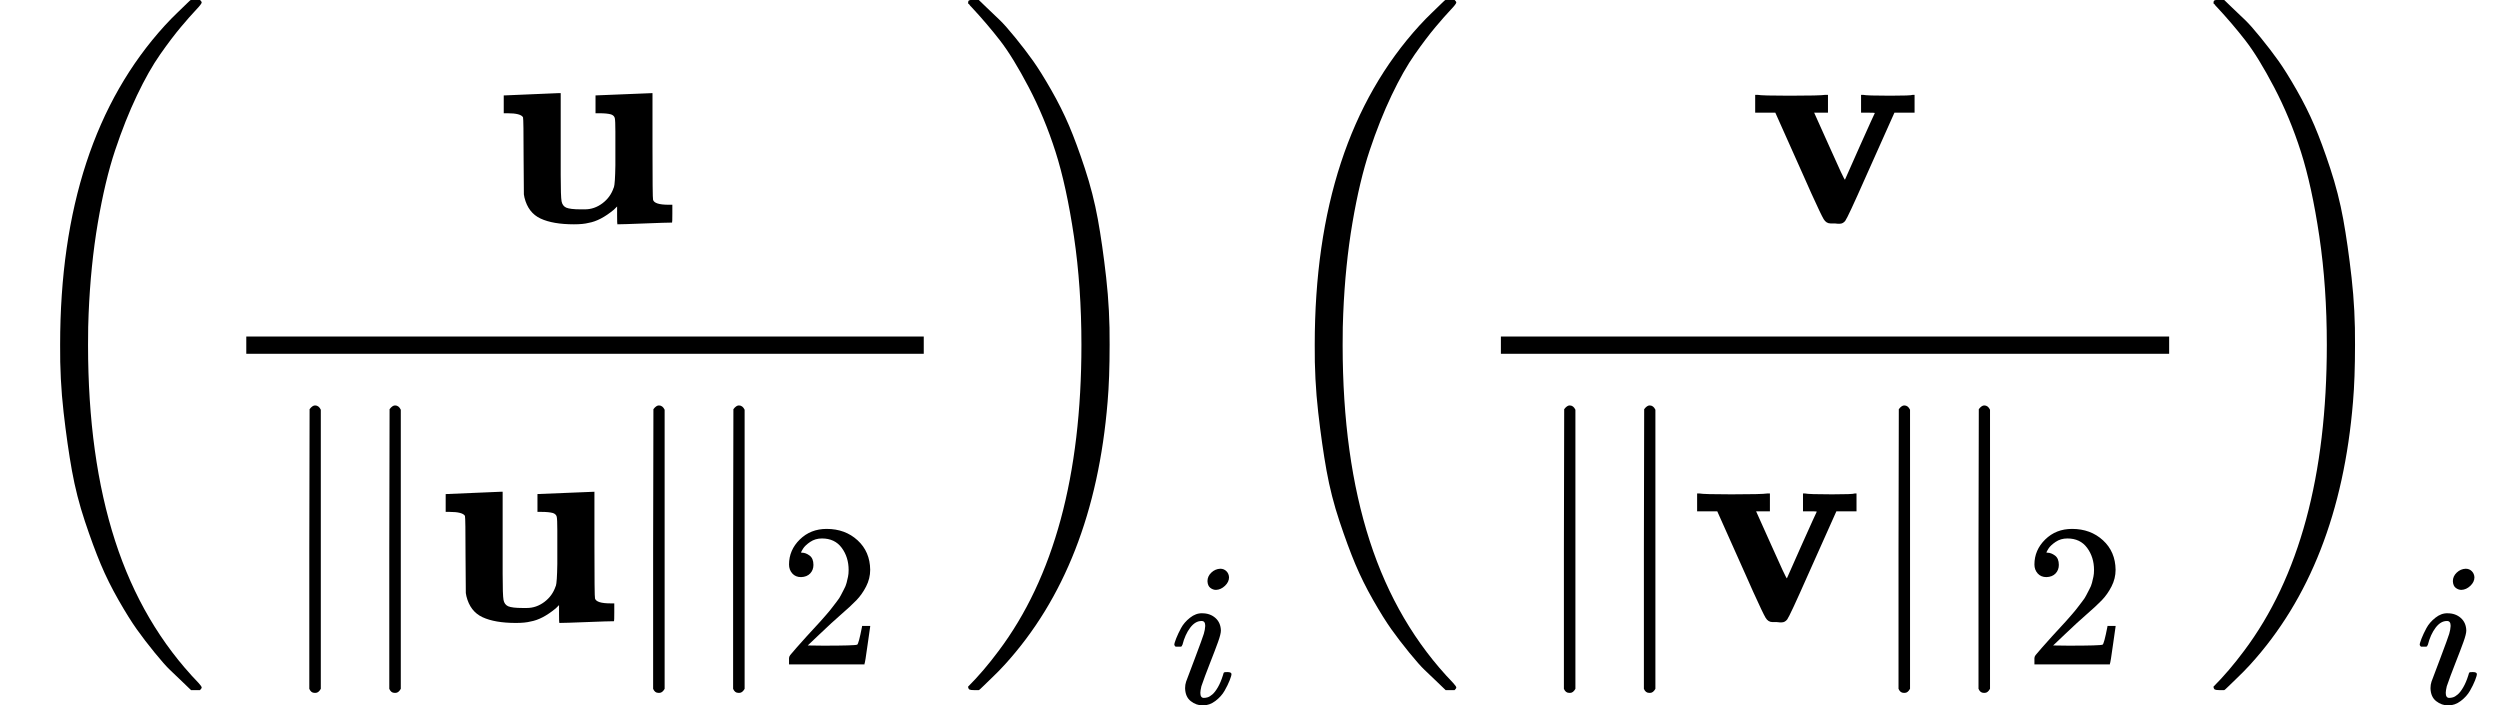
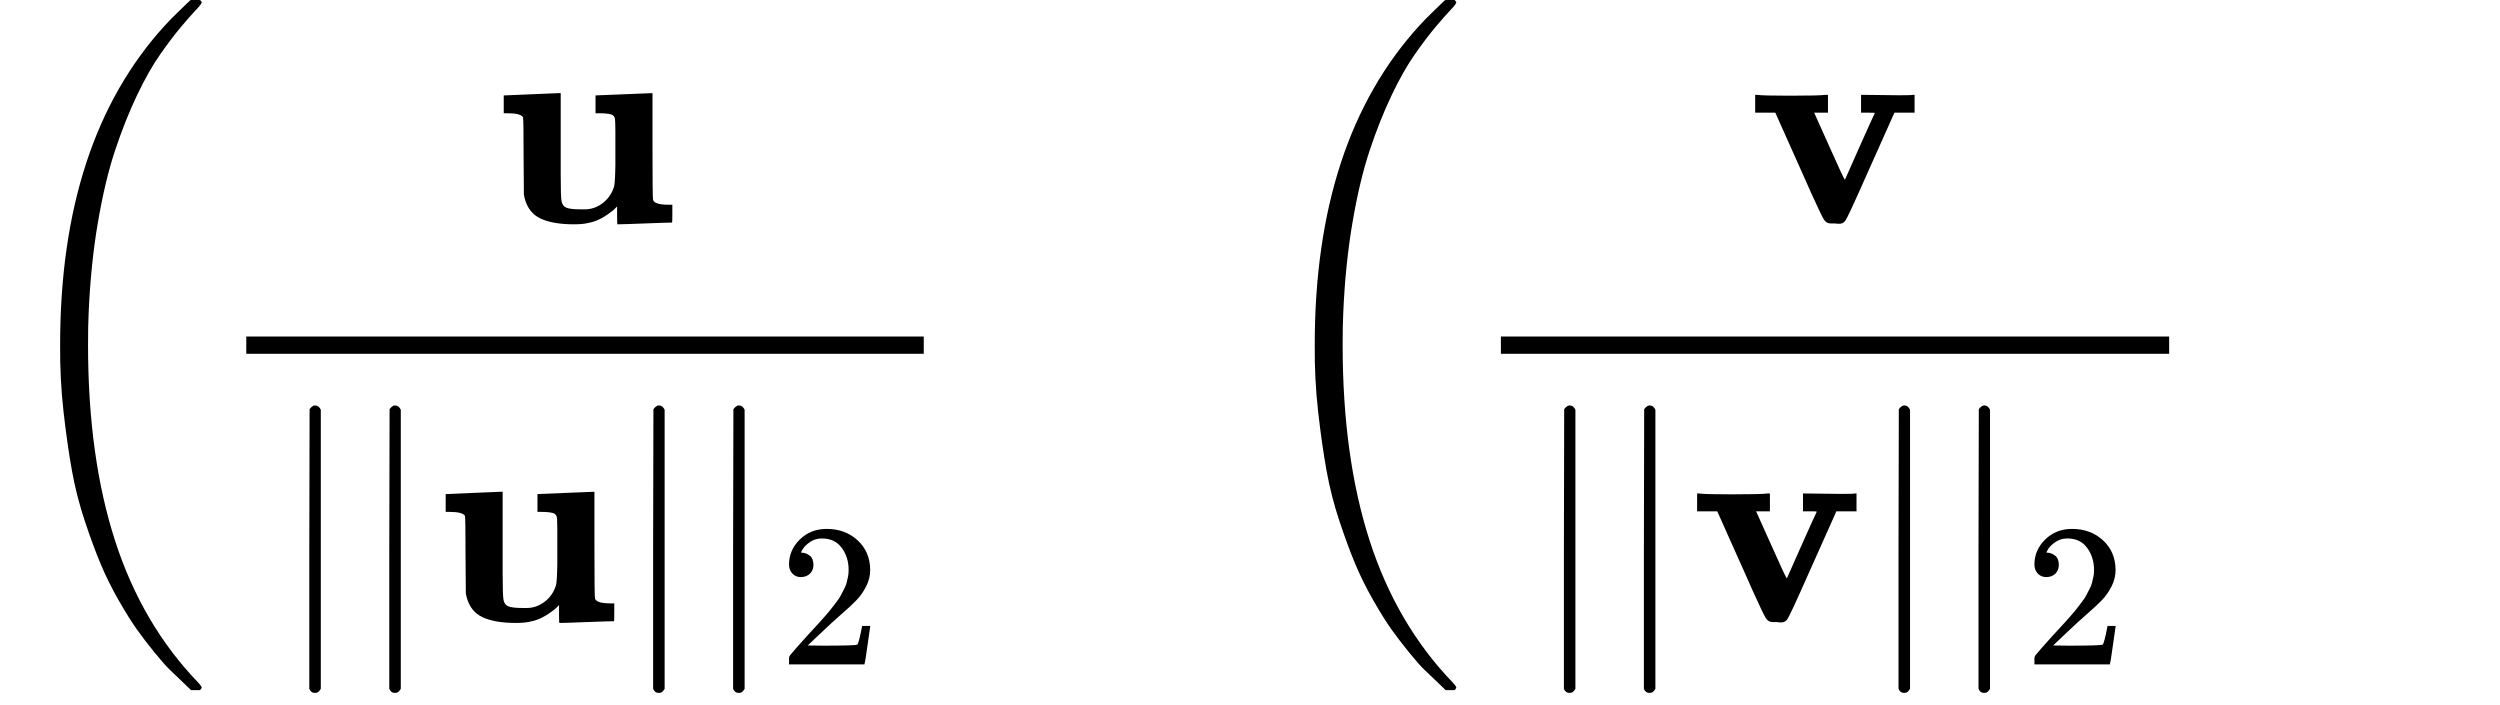
<svg xmlns="http://www.w3.org/2000/svg" xmlns:xlink="http://www.w3.org/1999/xlink" width="157.264px" height="44.376px" viewBox="0 -1449.5 8689 2451.6" style="">
  <defs>
    <path id="MJX-7-TEX-S3-28" d="M701 -940Q701 -943 695 -949H664Q662 -947 636 -922T591 -879T537 -818T475 -737T412 -636T350 -511T295 -362T250 -186T221 17T209 251Q209 962 573 1361Q596 1386 616 1405T649 1437T664 1450H695Q701 1444 701 1441Q701 1436 681 1415T629 1356T557 1261T476 1118T400 927T340 675T308 359Q306 321 306 250Q306 -139 400 -430T690 -924Q701 -936 701 -940Z" />
    <path id="MJX-7-TEX-B-75" d="M40 442L134 446Q228 450 229 450H235V273V165Q235 90 238 74T254 52Q268 46 304 46H319Q352 46 380 67T419 121L420 123Q424 135 425 199Q425 201 425 207Q425 233 425 249V316Q425 354 423 363T410 376Q396 380 369 380H356V442L554 450V267Q554 84 556 79Q561 62 610 62H623V31Q623 0 622 0Q603 0 527 -3T432 -6Q431 -6 431 25V56L420 45Q373 6 332 -1Q313 -6 281 -6Q208 -6 165 14T109 87L107 98L106 230Q106 358 104 366Q96 380 50 380H37V442H40Z" />
    <path id="MJX-7-TEX-N-7C" d="M139 -249H137Q125 -249 119 -235V251L120 737Q130 750 139 750Q152 750 159 735V-235Q151 -249 141 -249H139Z" />
    <path id="MJX-7-TEX-N-32" d="M109 429Q82 429 66 447T50 491Q50 562 103 614T235 666Q326 666 387 610T449 465Q449 422 429 383T381 315T301 241Q265 210 201 149L142 93L218 92Q375 92 385 97Q392 99 409 186V189H449V186Q448 183 436 95T421 3V0H50V19V31Q50 38 56 46T86 81Q115 113 136 137Q145 147 170 174T204 211T233 244T261 278T284 308T305 340T320 369T333 401T340 431T343 464Q343 527 309 573T212 619Q179 619 154 602T119 569T109 550Q109 549 114 549Q132 549 151 535T170 489Q170 464 154 447T109 429Z" />
-     <path id="MJX-7-TEX-S3-29" d="M34 1438Q34 1446 37 1448T50 1450H56H71Q73 1448 99 1423T144 1380T198 1319T260 1238T323 1137T385 1013T440 864T485 688T514 485T526 251Q526 134 519 53Q472 -519 162 -860Q139 -885 119 -904T86 -936T71 -949H56Q43 -949 39 -947T34 -937Q88 -883 140 -813Q428 -430 428 251Q428 453 402 628T338 922T245 1146T145 1309T46 1425Q44 1427 42 1429T39 1433T36 1436L34 1438Z" />
-     <path id="MJX-7-TEX-I-69" d="M184 600Q184 624 203 642T247 661Q265 661 277 649T290 619Q290 596 270 577T226 557Q211 557 198 567T184 600ZM21 287Q21 295 30 318T54 369T98 420T158 442Q197 442 223 419T250 357Q250 340 236 301T196 196T154 83Q149 61 149 51Q149 26 166 26Q175 26 185 29T208 43T235 78T260 137Q263 149 265 151T282 153Q302 153 302 143Q302 135 293 112T268 61T223 11T161 -11Q129 -11 102 10T74 74Q74 91 79 106T122 220Q160 321 166 341T173 380Q173 404 156 404H154Q124 404 99 371T61 287Q60 286 59 284T58 281T56 279T53 278T49 278T41 278H27Q21 284 21 287Z" />
-     <path id="MJX-7-TEX-B-76" d="M401 444Q413 441 495 441Q568 441 574 444H580V382H510L409 156Q348 18 339 6Q331 -4 320 -4Q318 -4 313 -4T303 -3H288Q273 -3 264 12T221 102Q206 135 197 156L96 382H26V444H34Q49 441 145 441Q252 441 270 444H279V382H231L284 264Q335 149 338 149Q338 150 389 264T442 381Q442 382 418 382H394V444H401Z" />
+     <path id="MJX-7-TEX-B-76" d="M401 444Q568 441 574 444H580V382H510L409 156Q348 18 339 6Q331 -4 320 -4Q318 -4 313 -4T303 -3H288Q273 -3 264 12T221 102Q206 135 197 156L96 382H26V444H34Q49 441 145 441Q252 441 270 444H279V382H231L284 264Q335 149 338 149Q338 150 389 264T442 381Q442 382 418 382H394V444H401Z" />
  </defs>
  <g stroke="currentColor" fill="currentColor" stroke-width="0" transform="matrix(1 0 0 -1 0 0)">
    <g data-mml-node="math">
      <g data-mml-node="msub">
        <g data-mml-node="mrow">
          <g data-mml-node="mo">
            <use xlink:href="#MJX-7-TEX-S3-28" />
          </g>
          <g data-mml-node="mfrac" transform="translate(736, 0)">
            <g data-mml-node="TeXAtom" transform="translate(977.8, 676)">
              <g data-mml-node="mi">
                <use xlink:href="#MJX-7-TEX-B-75" />
              </g>
            </g>
            <g data-mml-node="mrow" transform="translate(220, -709.5)">
              <g data-mml-node="mo">
                <use xlink:href="#MJX-7-TEX-N-7C" />
              </g>
              <g data-mml-node="TeXAtom" transform="translate(278, 0)">
                <g data-mml-node="mo">
                  <use xlink:href="#MJX-7-TEX-N-7C" />
                </g>
              </g>
              <g data-mml-node="TeXAtom" transform="translate(556, 0)">
                <g data-mml-node="mi">
                  <use xlink:href="#MJX-7-TEX-B-75" />
                </g>
              </g>
              <g data-mml-node="TeXAtom" transform="translate(1195, 0)">
                <g data-mml-node="mo">
                  <use xlink:href="#MJX-7-TEX-N-7C" />
                </g>
              </g>
              <g data-mml-node="msub" transform="translate(1473, 0)">
                <g data-mml-node="mo">
                  <use xlink:href="#MJX-7-TEX-N-7C" />
                </g>
                <g data-mml-node="mn" transform="translate(278, -150) scale(0.707)">
                  <use xlink:href="#MJX-7-TEX-N-32" />
                </g>
              </g>
            </g>
            <rect width="2354.6" height="60" x="120" y="220" />
          </g>
          <g data-mml-node="mo" transform="translate(3330.6, 0)">
            <use xlink:href="#MJX-7-TEX-S3-29" />
          </g>
        </g>
        <g data-mml-node="mi" transform="translate(4066.6, -994.4) scale(0.707)">
          <use xlink:href="#MJX-7-TEX-I-69" />
        </g>
      </g>
      <g data-mml-node="msub" transform="translate(4360.5, 0)">
        <g data-mml-node="mrow">
          <g data-mml-node="mo">
            <use xlink:href="#MJX-7-TEX-S3-28" />
          </g>
          <g data-mml-node="mfrac" transform="translate(736, 0)">
            <g data-mml-node="TeXAtom" transform="translate(977.8, 676)">
              <g data-mml-node="mi">
                <use xlink:href="#MJX-7-TEX-B-76" />
              </g>
            </g>
            <g data-mml-node="mrow" transform="translate(220, -709.5)">
              <g data-mml-node="mo">
                <use xlink:href="#MJX-7-TEX-N-7C" />
              </g>
              <g data-mml-node="TeXAtom" transform="translate(278, 0)">
                <g data-mml-node="mo">
                  <use xlink:href="#MJX-7-TEX-N-7C" />
                </g>
              </g>
              <g data-mml-node="TeXAtom" transform="translate(556, 0)">
                <g data-mml-node="mi">
                  <use xlink:href="#MJX-7-TEX-B-76" />
                </g>
              </g>
              <g data-mml-node="TeXAtom" transform="translate(1163, 0)">
                <g data-mml-node="mo">
                  <use xlink:href="#MJX-7-TEX-N-7C" />
                </g>
              </g>
              <g data-mml-node="msub" transform="translate(1441, 0)">
                <g data-mml-node="mo">
                  <use xlink:href="#MJX-7-TEX-N-7C" />
                </g>
                <g data-mml-node="mn" transform="translate(278, -150) scale(0.707)">
                  <use xlink:href="#MJX-7-TEX-N-32" />
                </g>
              </g>
            </g>
            <rect width="2322.6" height="60" x="120" y="220" />
          </g>
          <g data-mml-node="mo" transform="translate(3298.6, 0)">
            <use xlink:href="#MJX-7-TEX-S3-29" />
          </g>
        </g>
        <g data-mml-node="mi" transform="translate(4034.6, -994.4) scale(0.707)">
          <use xlink:href="#MJX-7-TEX-I-69" />
        </g>
      </g>
    </g>
  </g>
</svg>